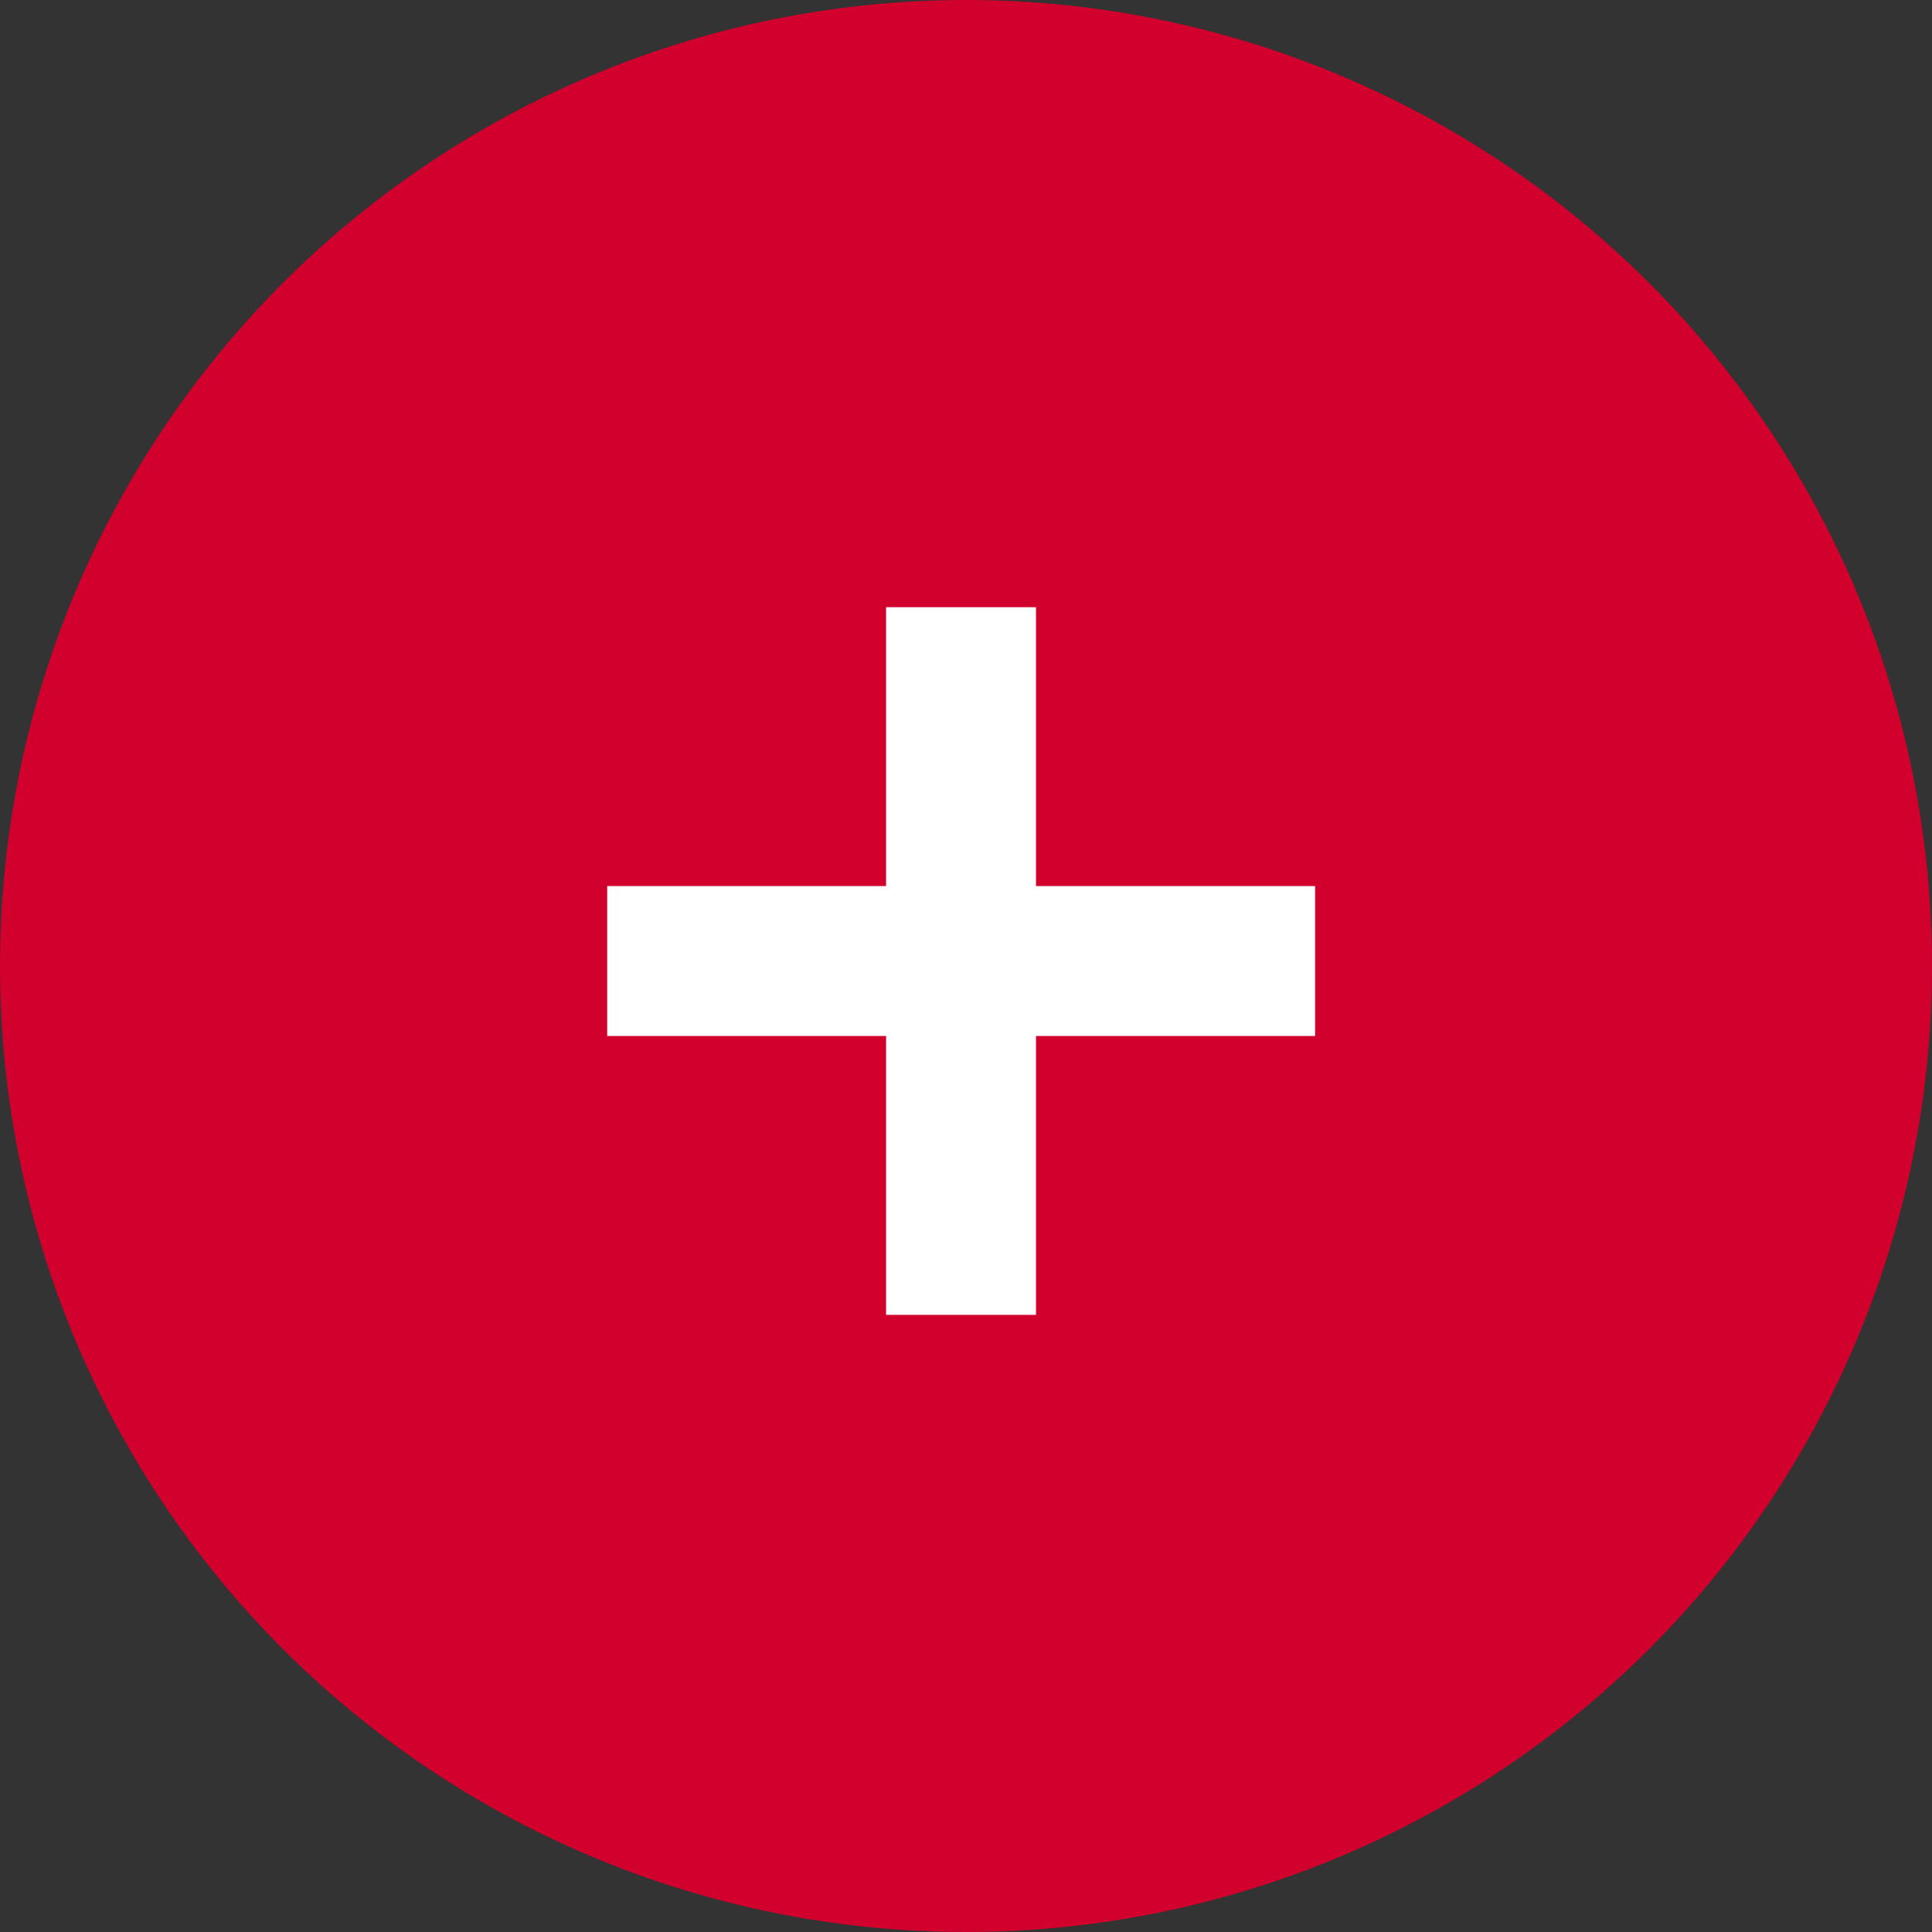
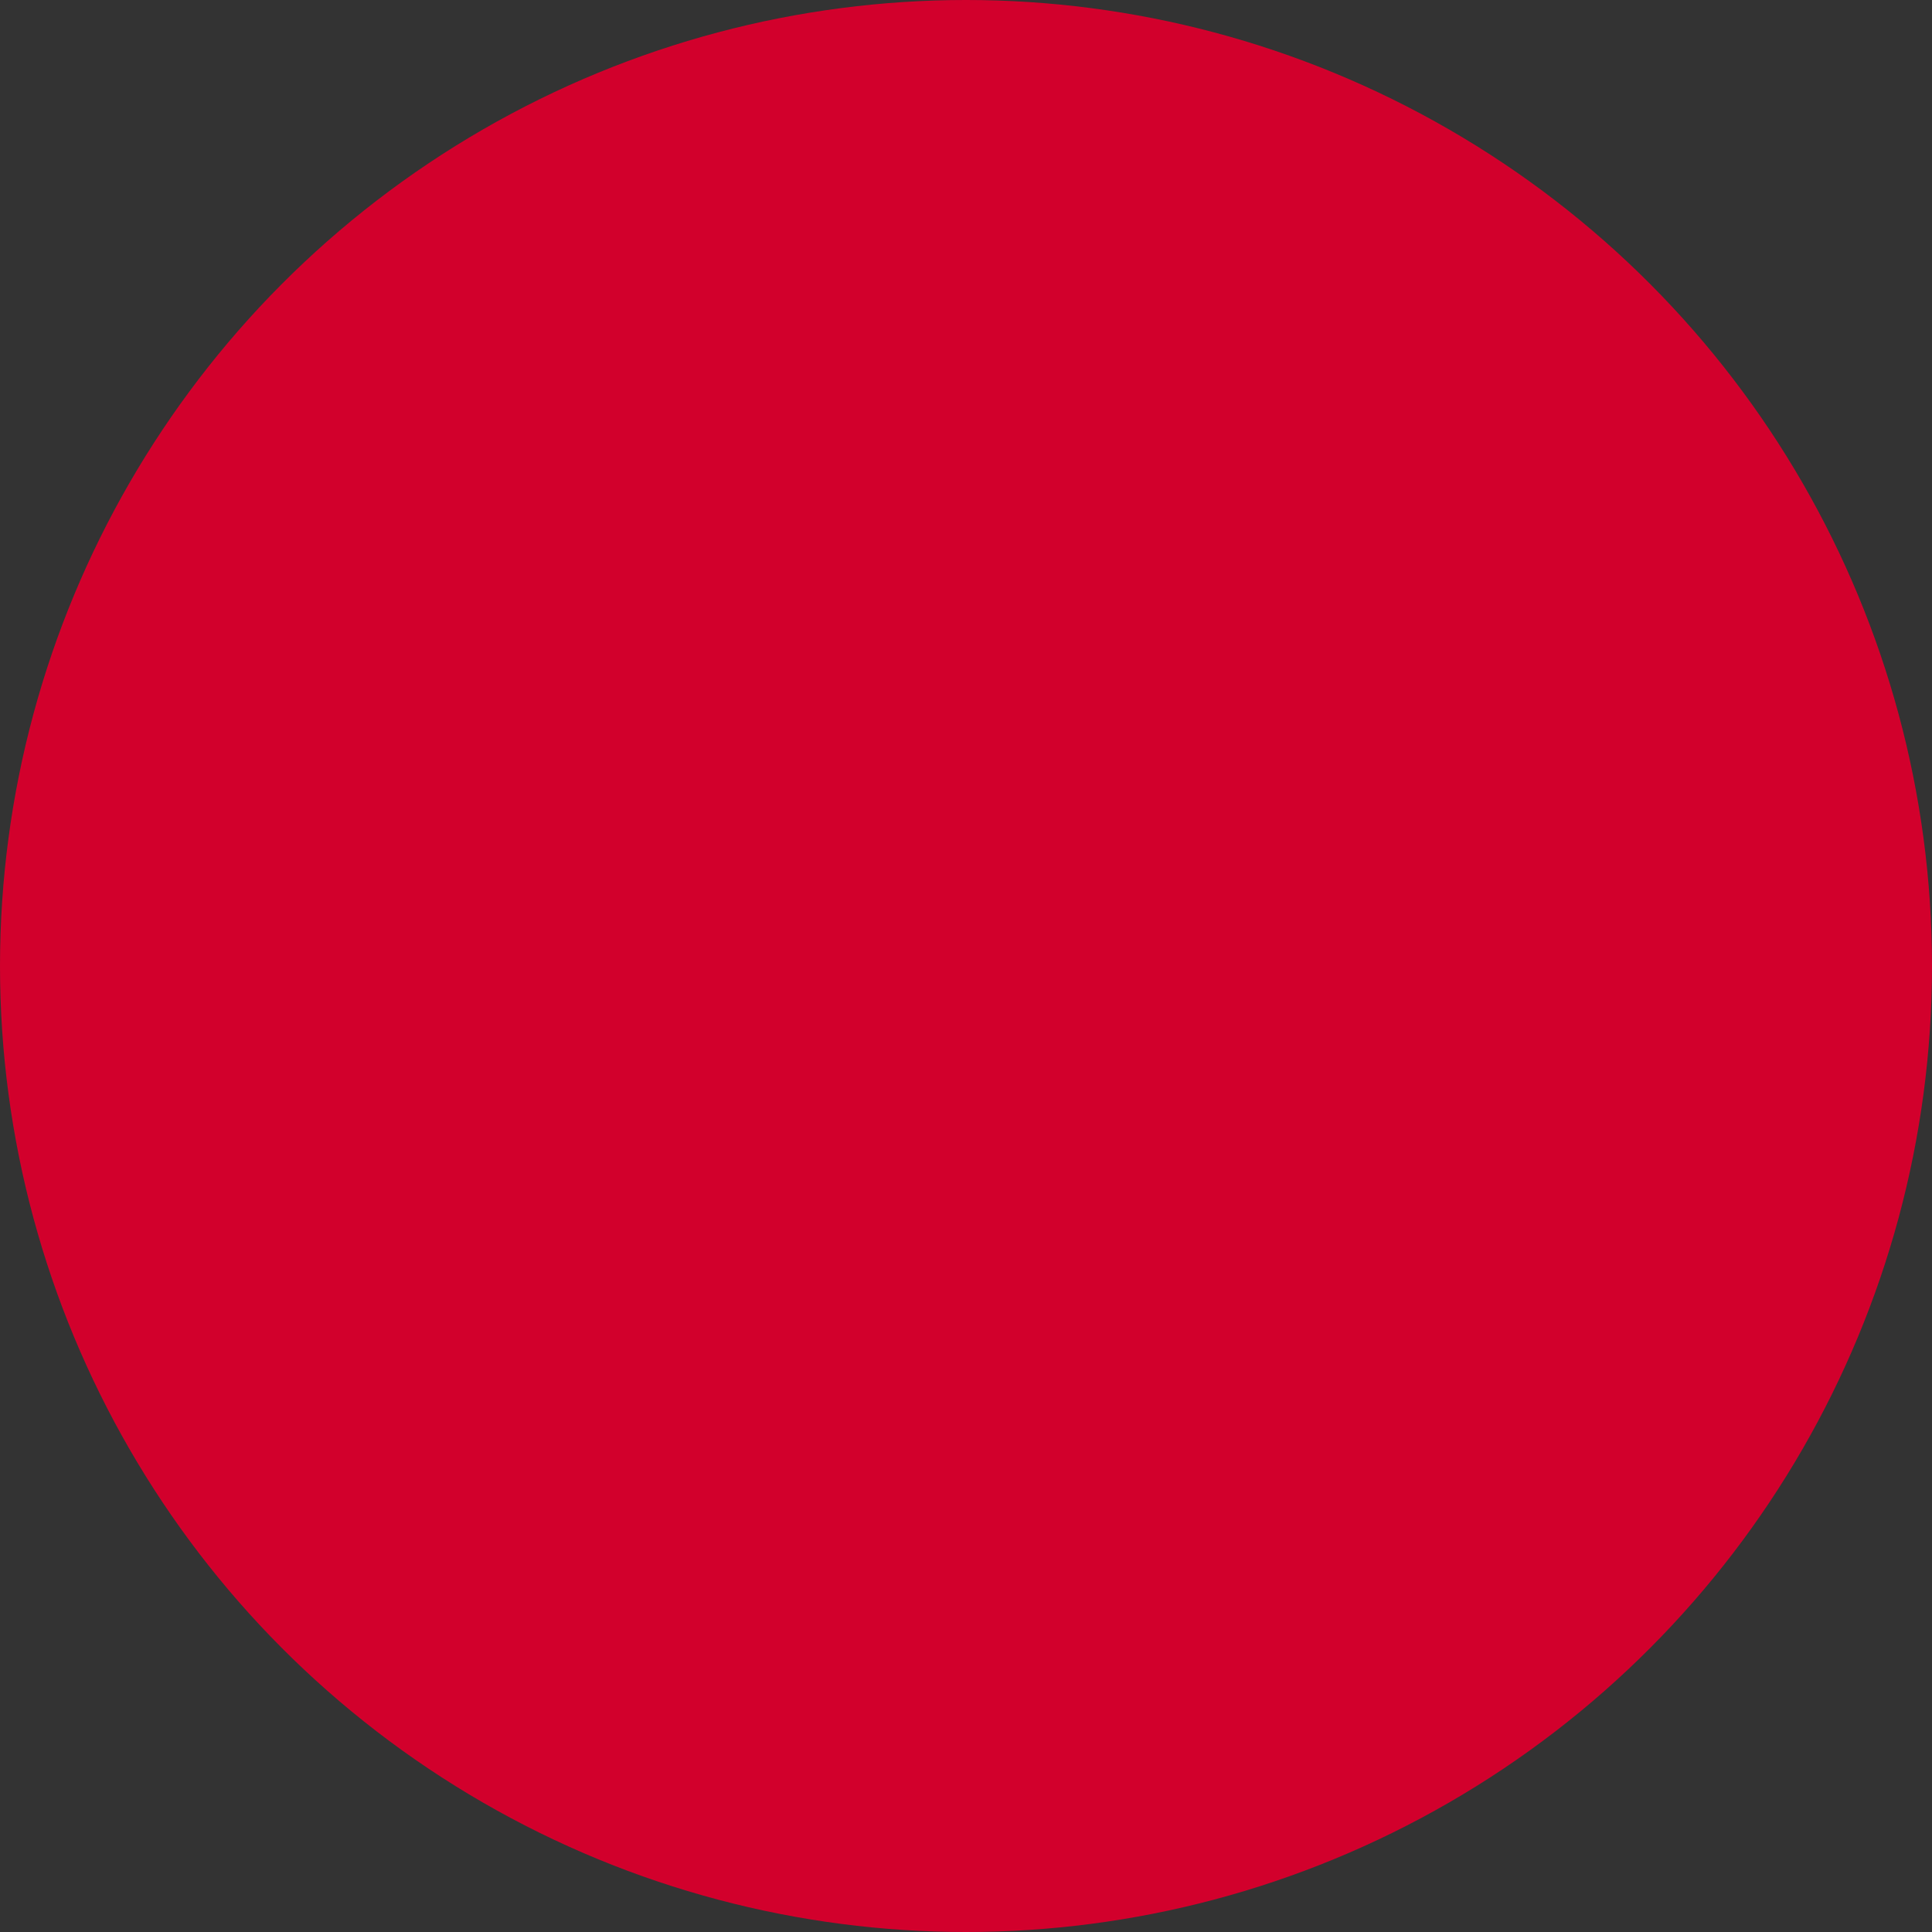
<svg xmlns="http://www.w3.org/2000/svg" width="35" height="35" viewBox="0 0 35 35">
  <rect x="0" y="0" width="35" height="35" fill="#333333" stroke="none" />
  <g id="Group_163914" data-name="Group 163914" transform="translate(-178 -1479)">
    <circle id="Ellipse_39" data-name="Ellipse 39" cx="17.5" cy="17.5" r="17.5" transform="translate(178 1479)" fill="#d2002c" />
-     <path id="Path_7790" data-name="Path 7790" d="M8.344-1.008H13.4V1.708H8.344V6.76H5.628V1.708H.576V-1.008H5.628V-6.06H8.344Z" transform="translate(188.424 1496.06)" fill="#fff" />
  </g>
</svg>